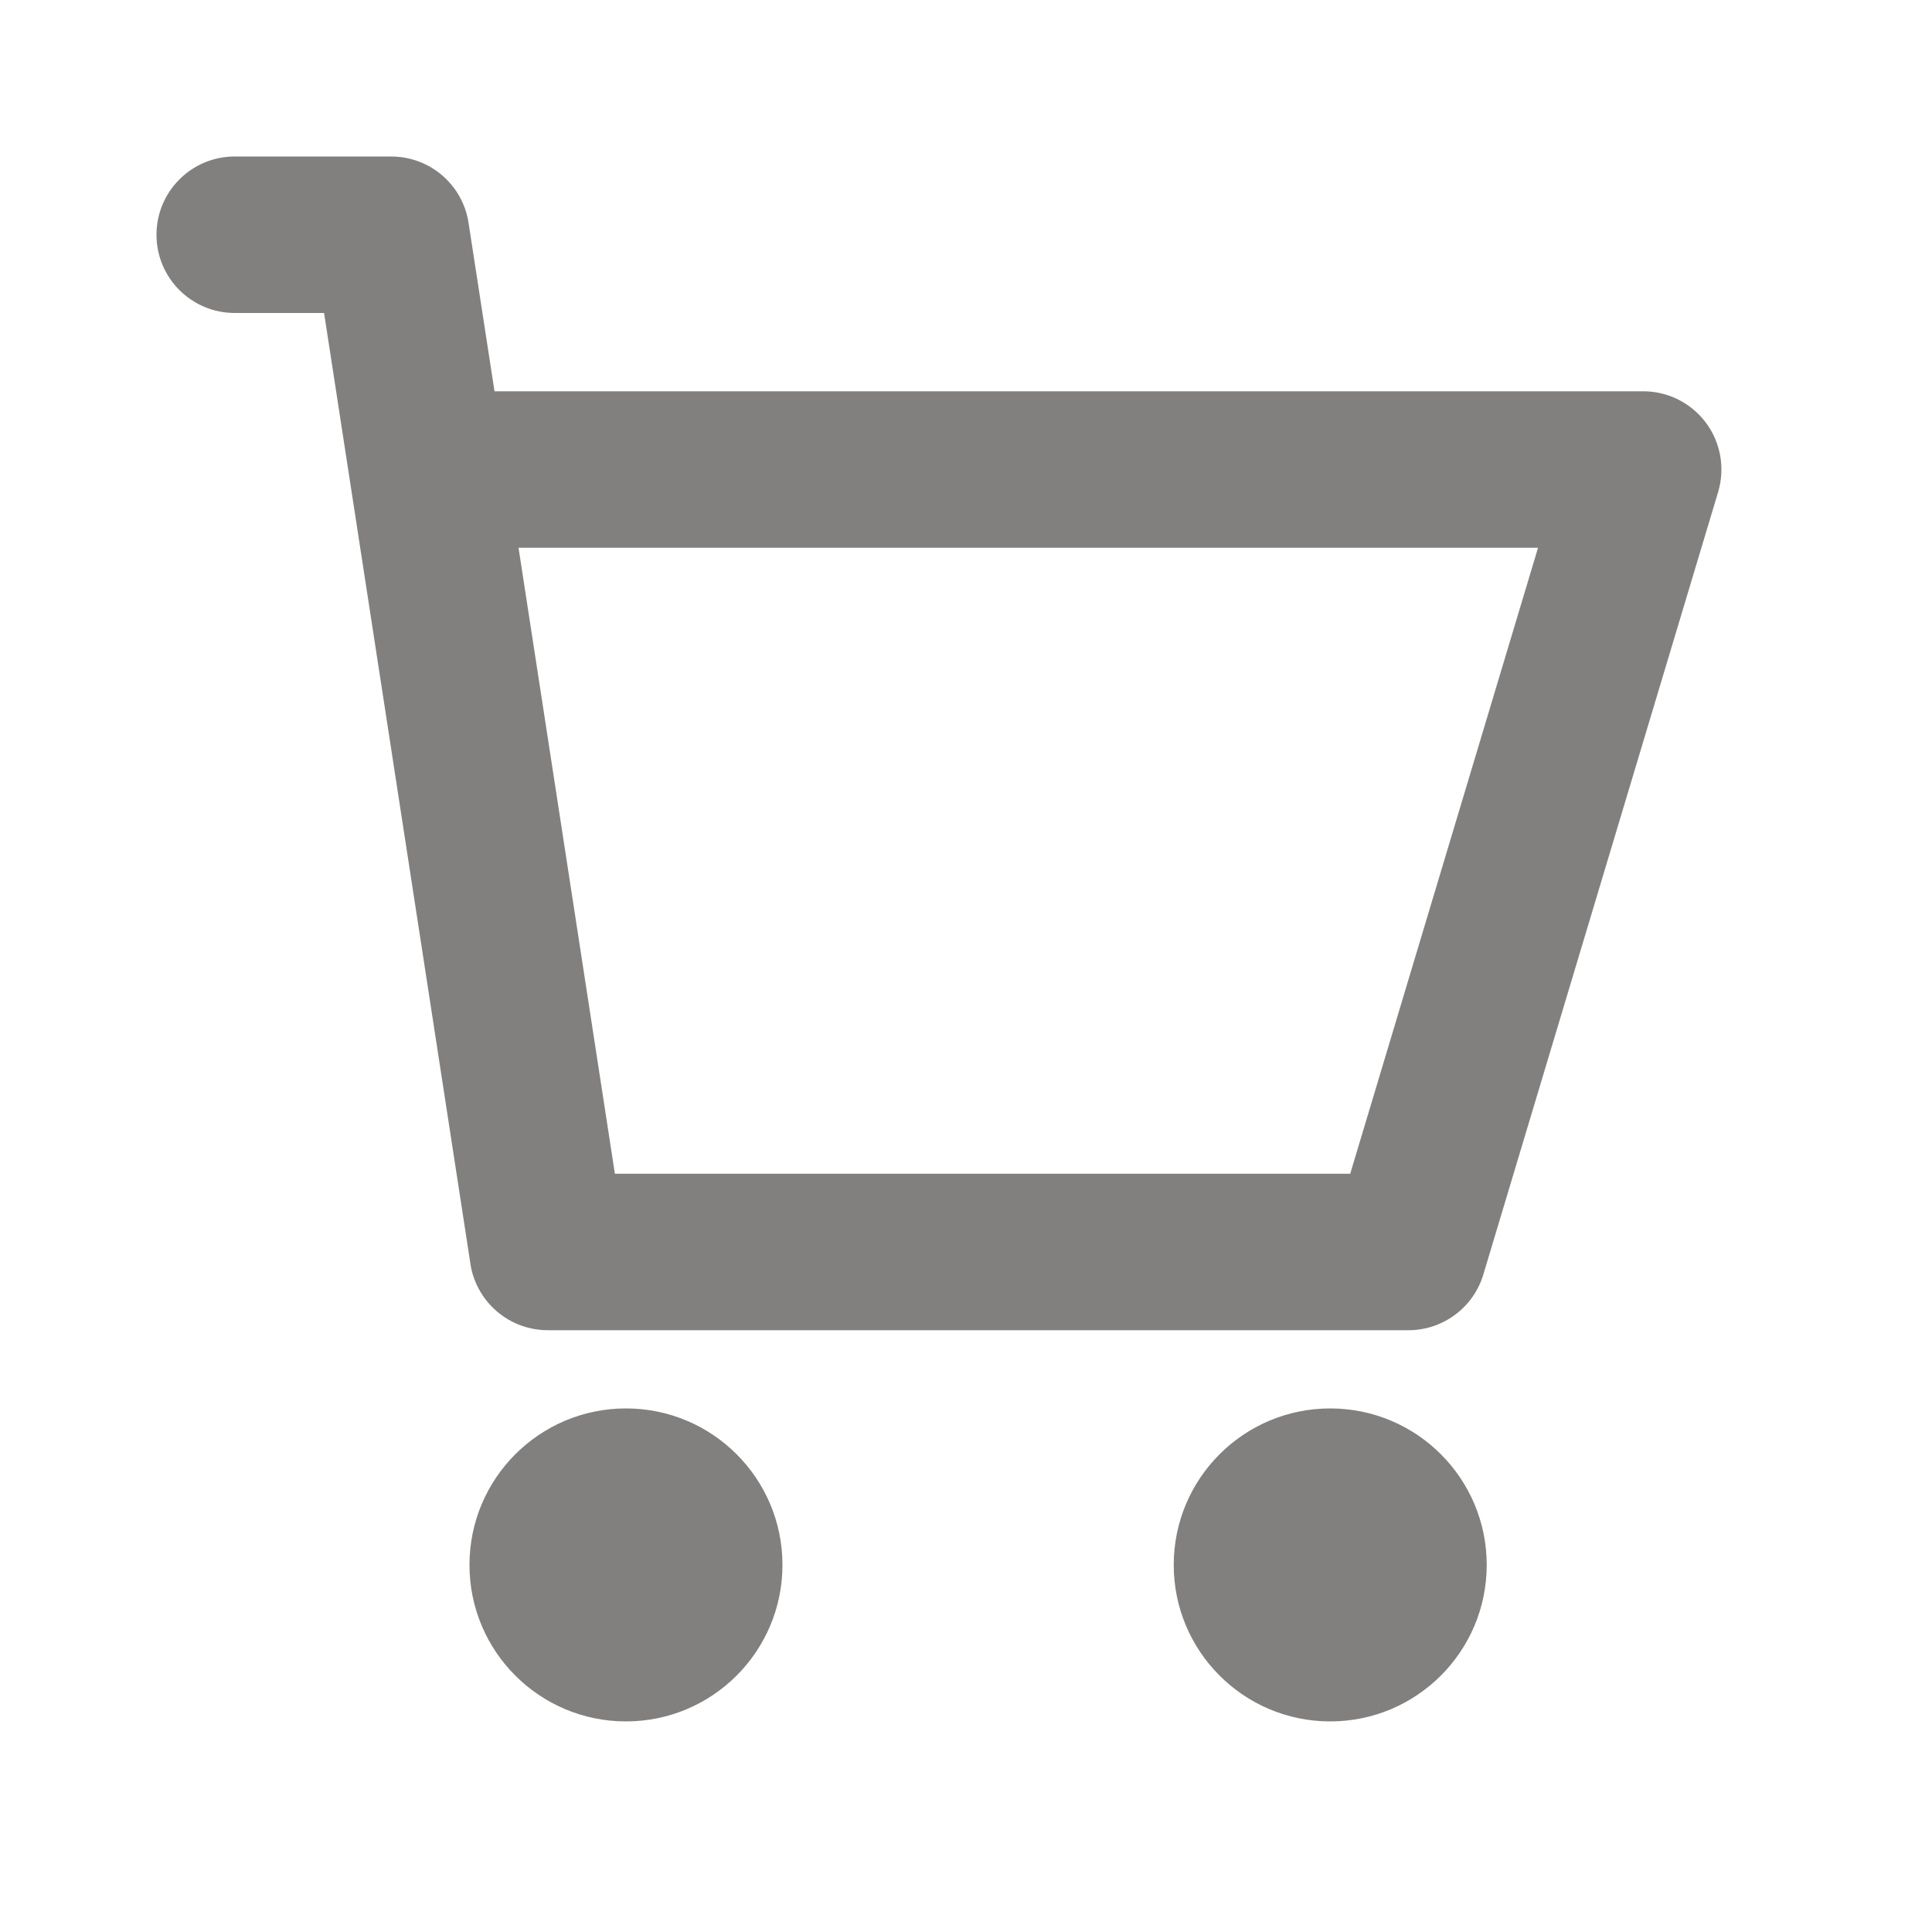
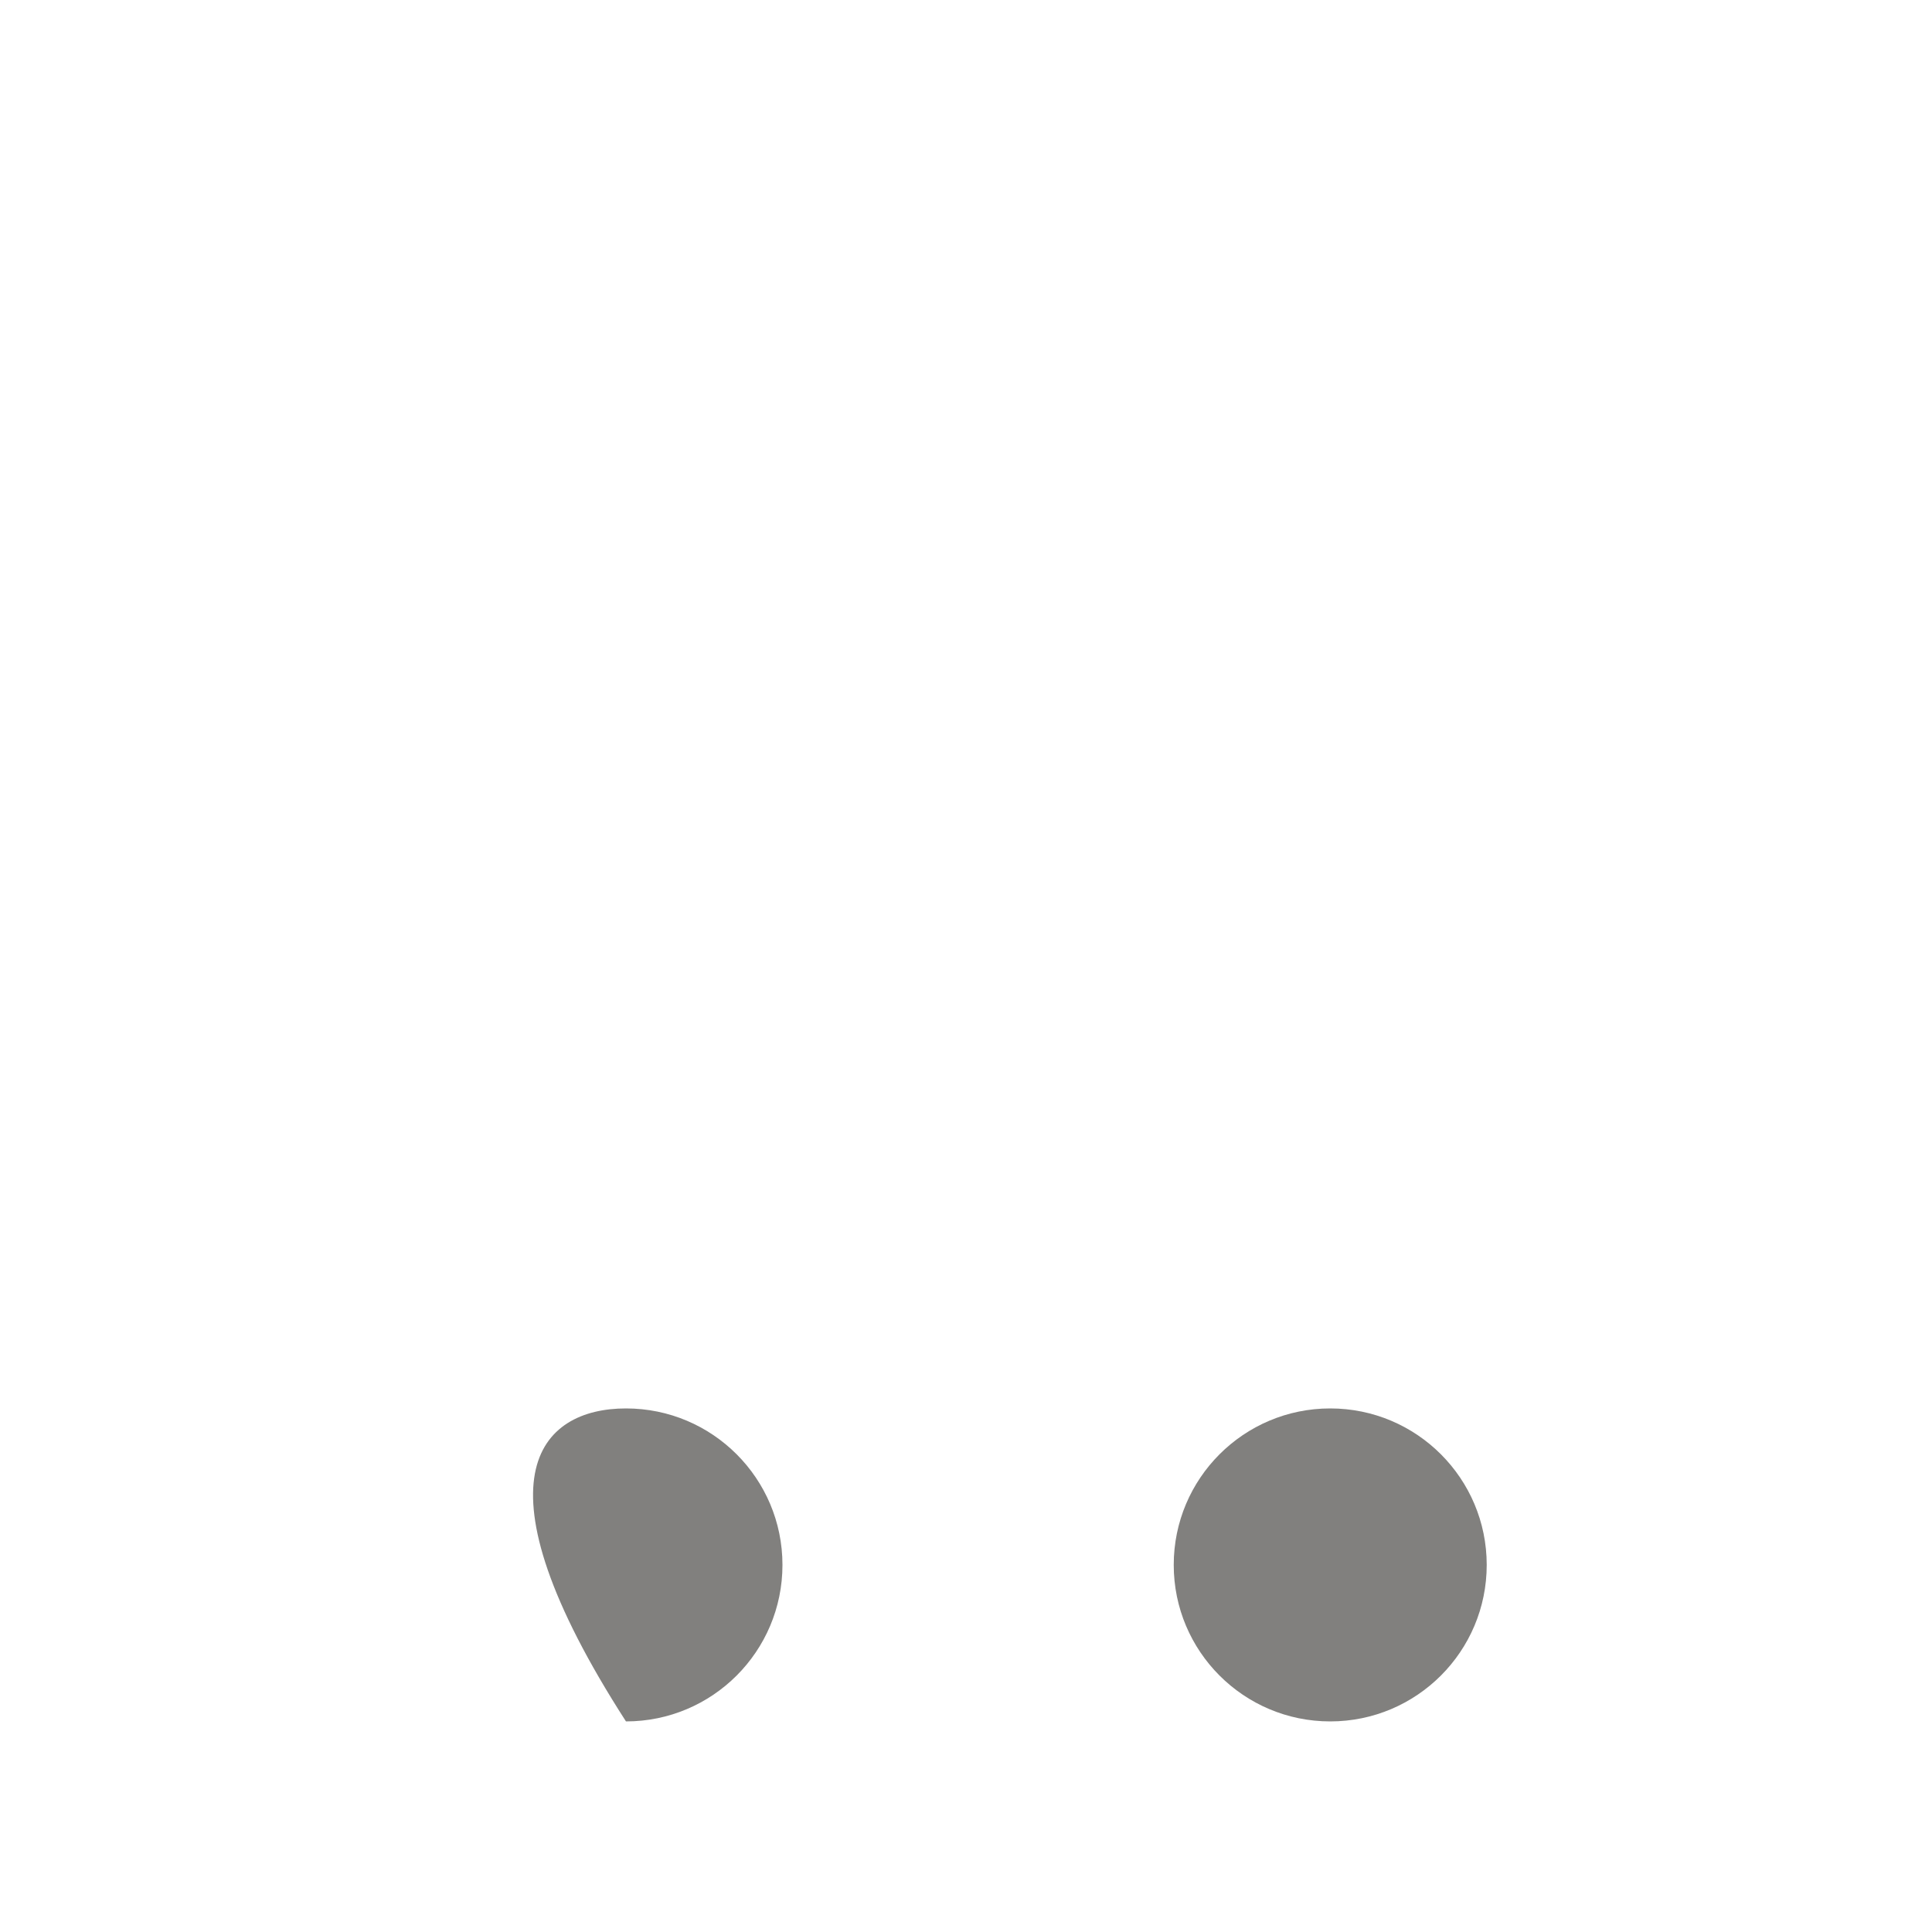
<svg xmlns="http://www.w3.org/2000/svg" width="23" height="23" viewBox="0 0 23 23" fill="none">
-   <path d="M3.858 3.726L5.598 15.03C5.61 15.124 5.637 15.213 5.675 15.295C5.79 15.543 6.011 15.732 6.279 15.804C6.361 15.826 6.447 15.837 6.535 15.836H16.767C17.178 15.836 17.541 15.566 17.659 15.172L20.454 5.857C20.538 5.575 20.485 5.269 20.309 5.033C20.133 4.797 19.856 4.658 19.562 4.658H5.887L5.58 2.666C5.569 2.583 5.546 2.503 5.514 2.428C5.456 2.292 5.367 2.175 5.258 2.082C5.156 1.996 5.035 1.932 4.903 1.896C4.82 1.873 4.733 1.862 4.643 1.863H2.795C2.28 1.863 1.863 2.28 1.863 2.795C1.863 3.309 2.28 3.726 2.795 3.726H3.858ZM7.32 13.973L6.173 6.521H18.31L16.074 13.973H7.32Z" fill="#81807E" />
-   <path d="M9.315 18.63C9.315 19.659 8.481 20.493 7.452 20.493C6.423 20.493 5.589 19.659 5.589 18.63C5.589 17.601 6.423 16.767 7.452 16.767C8.481 16.767 9.315 17.601 9.315 18.63Z" fill="#81807E" />
+   <path d="M9.315 18.63C9.315 19.659 8.481 20.493 7.452 20.493C5.589 17.601 6.423 16.767 7.452 16.767C8.481 16.767 9.315 17.601 9.315 18.63Z" fill="#81807E" />
  <path d="M17.699 18.63C17.699 19.659 16.865 20.493 15.836 20.493C14.807 20.493 13.973 19.659 13.973 18.63C13.973 17.601 14.807 16.767 15.836 16.767C16.865 16.767 17.699 17.601 17.699 18.63Z" fill="#81807E" />
</svg>